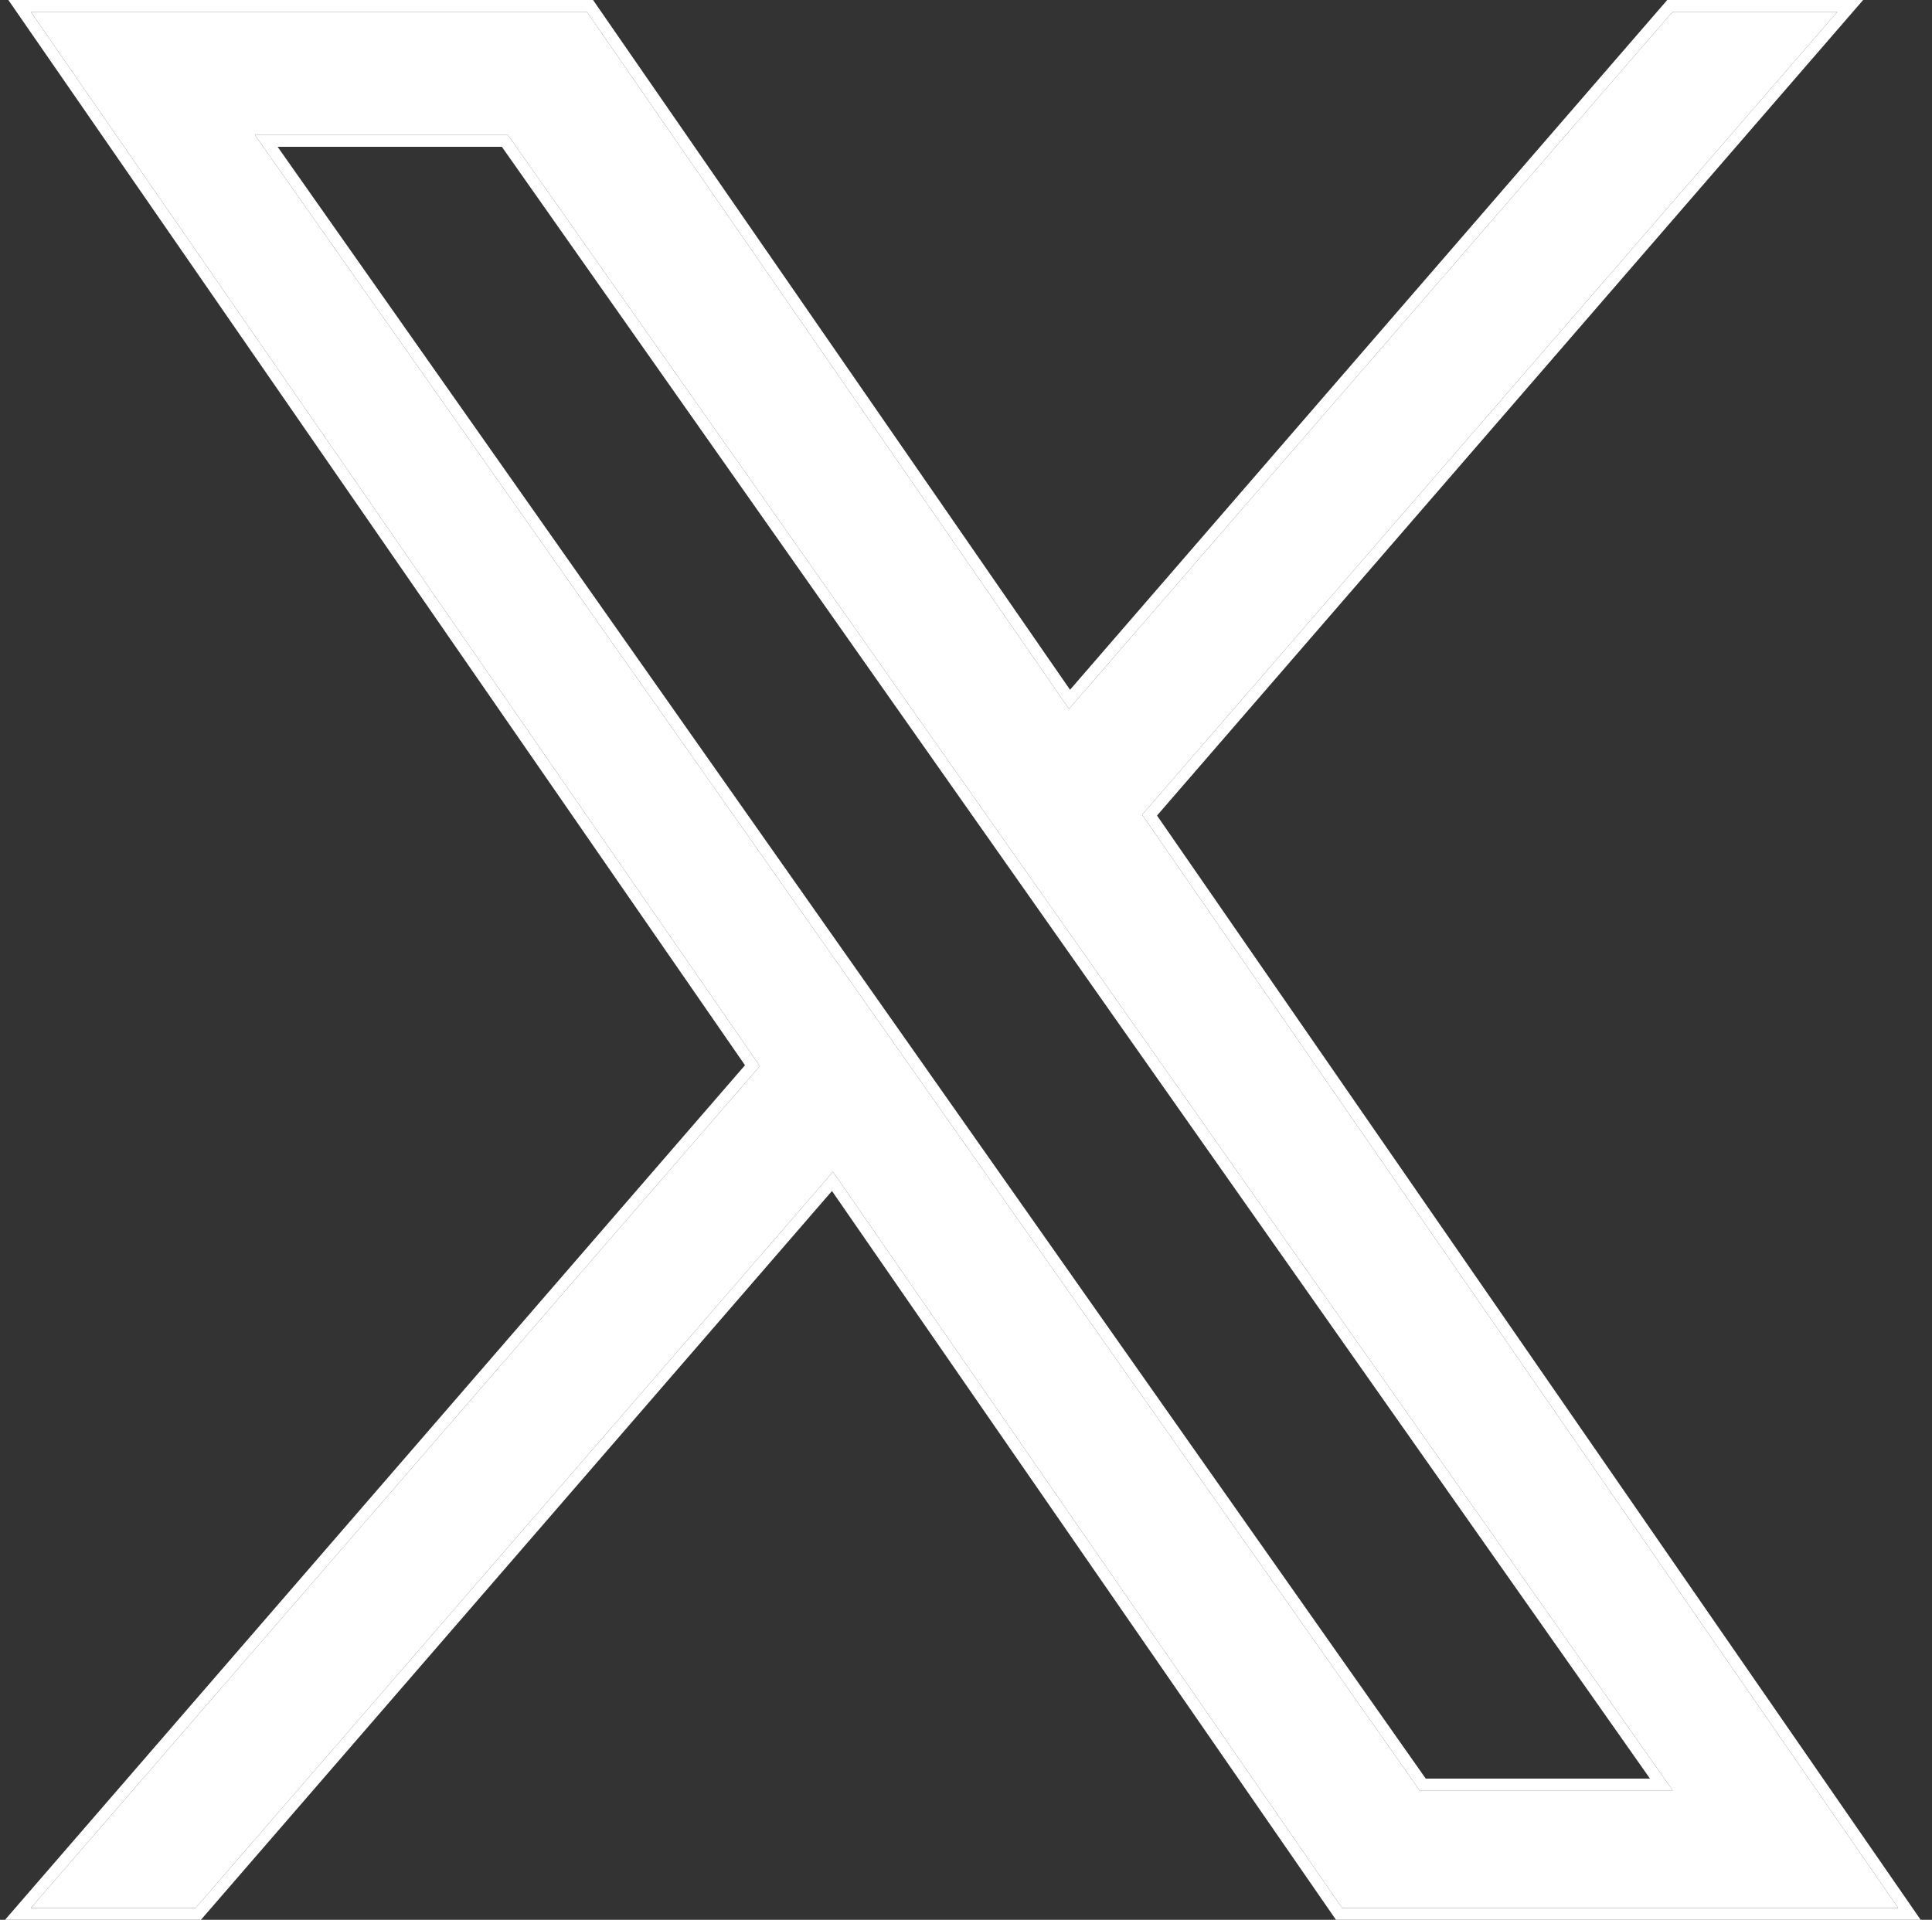
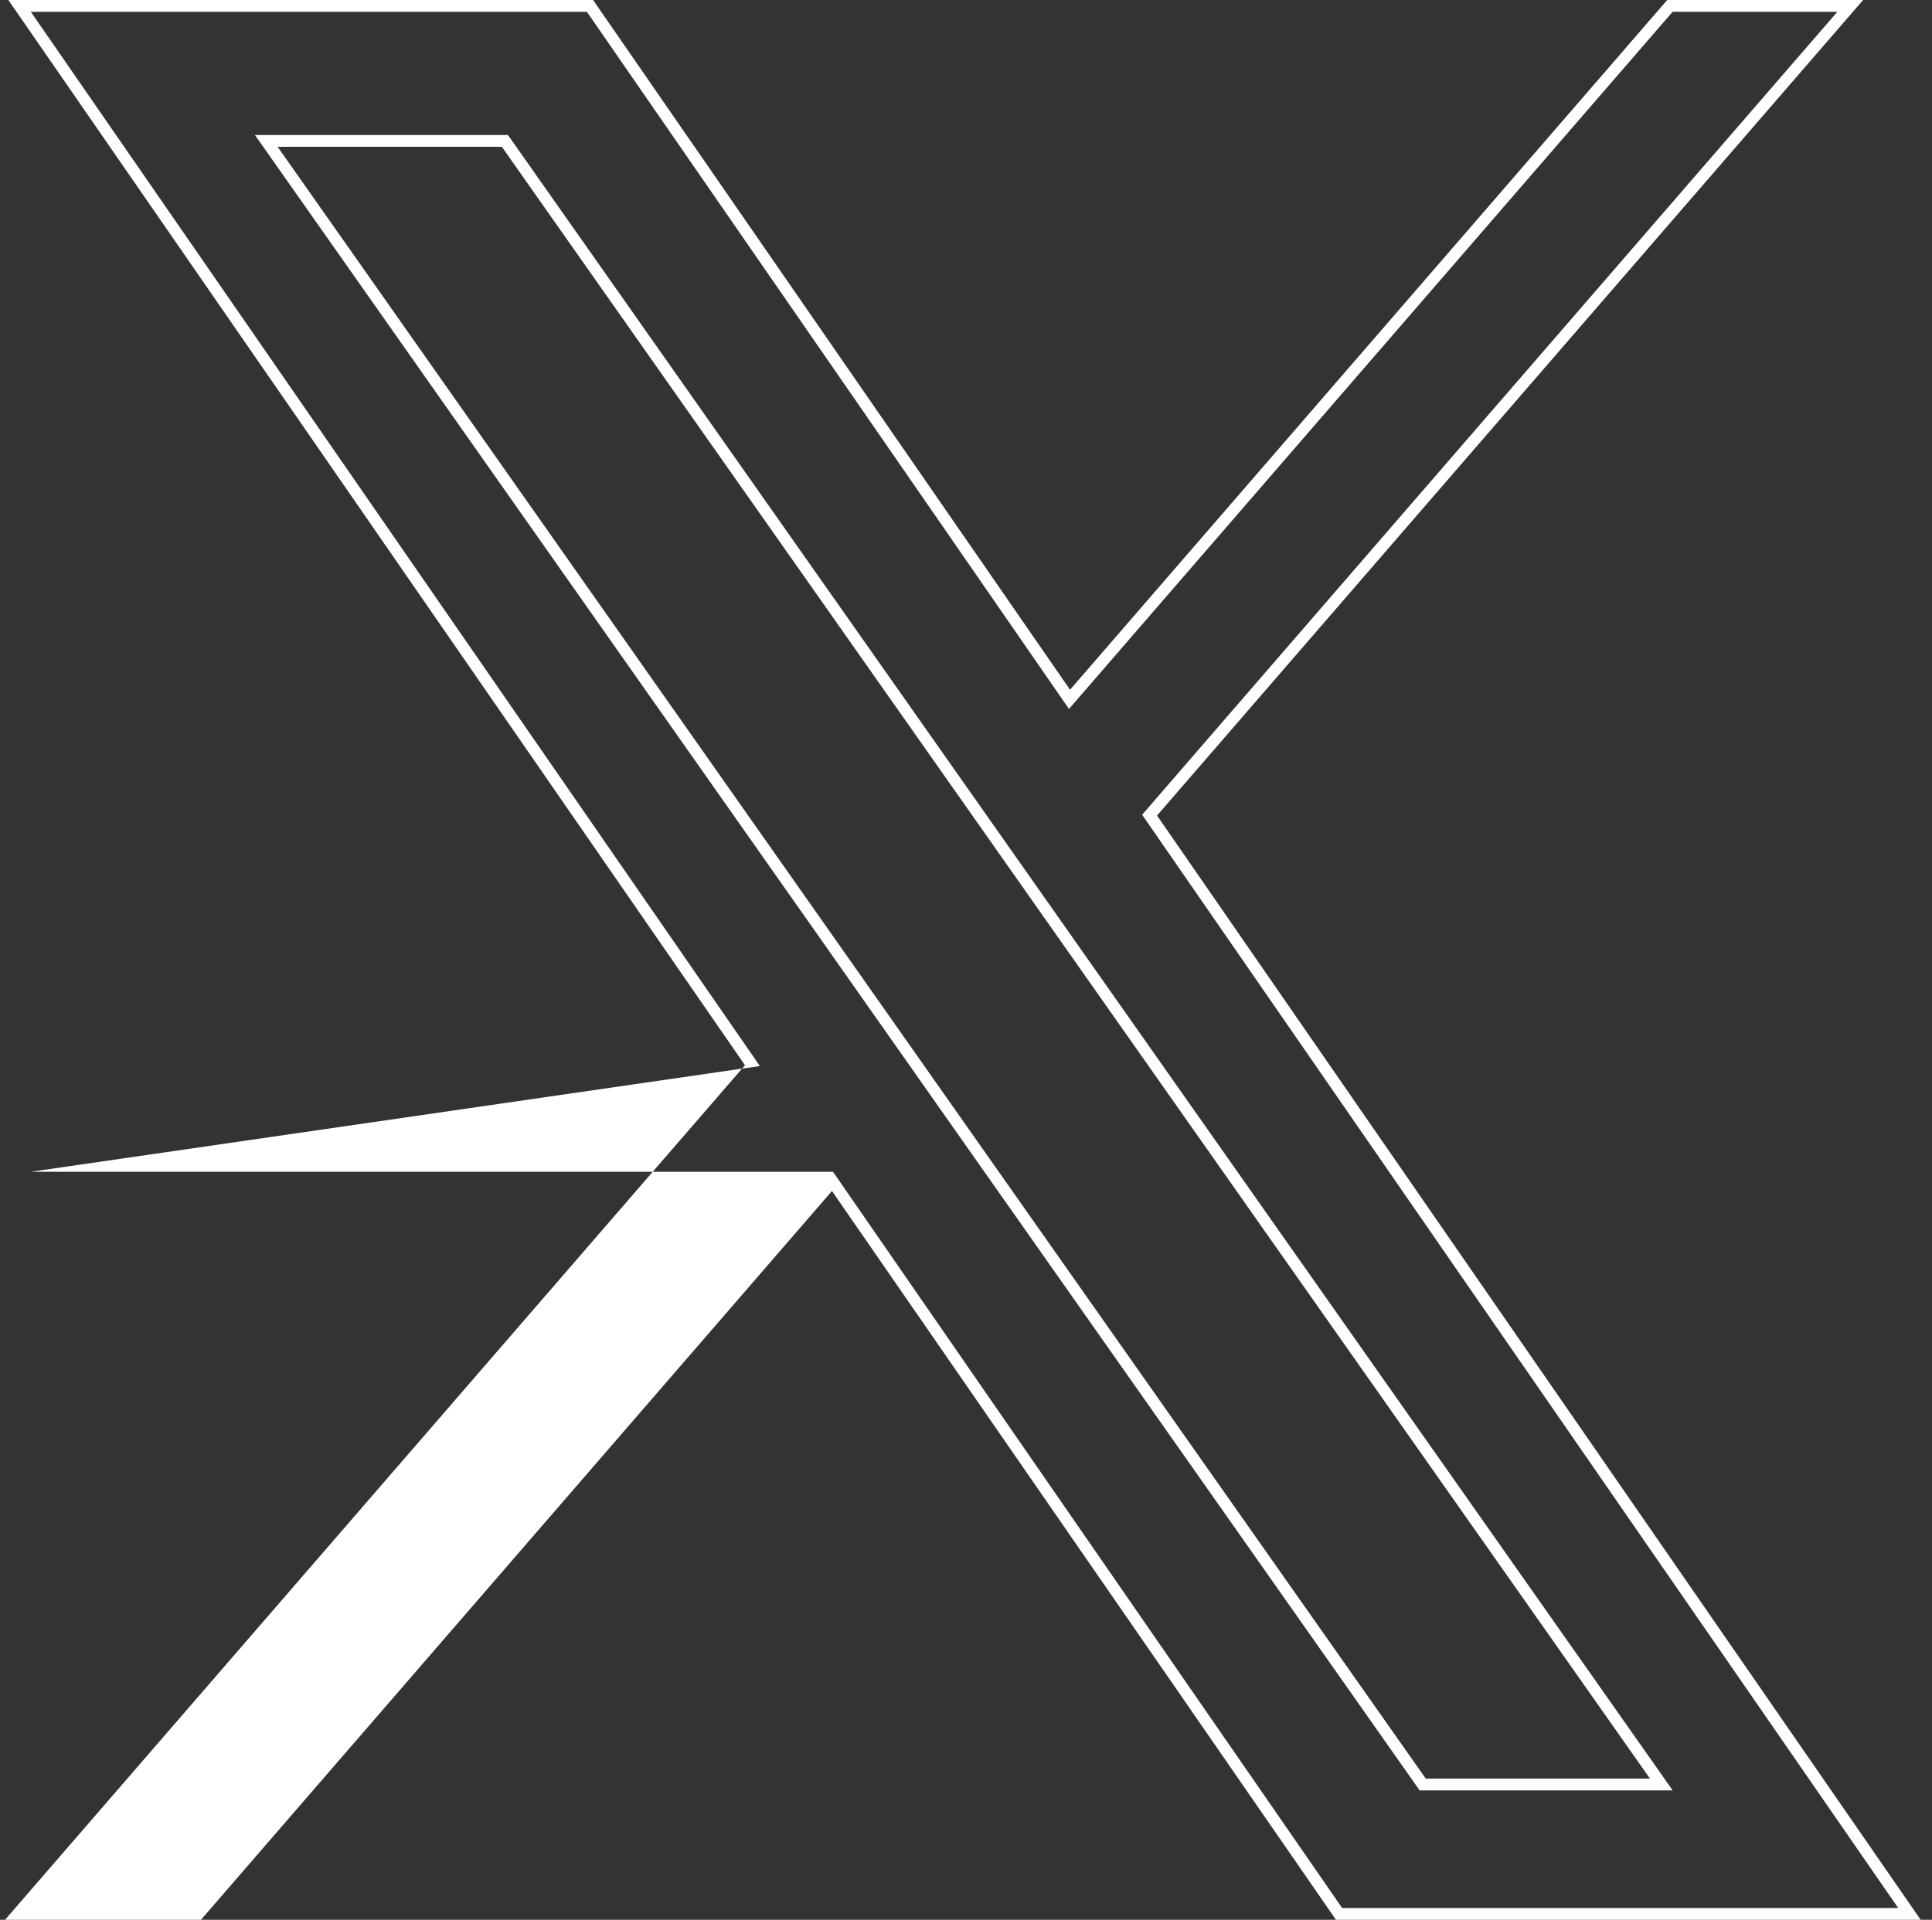
<svg xmlns="http://www.w3.org/2000/svg" width="164" height="163" viewBox="0 0 164 163" fill="none">
  <rect x="0" y="0" width="164" height="163" fill="#333333" stroke="none" />
-   <path d="M96.954 69.172L155.966 1H141.982L90.742 60.193L49.817 1H2.615L64.502 90.511L2.615 162H16.6L70.71 99.49L113.93 162H161.132L96.951 69.172H96.954ZM77.8 91.299L21.639 11.462H43.118L83.381 68.7L141.988 152.013H120.509L77.8 91.303V91.299Z" fill="white" />
-   <path fill-rule="evenodd" clip-rule="evenodd" d="M96.951 69.172L161.132 162H113.93L70.71 99.49L16.6 162H2.615L64.502 90.511L2.615 1H49.817L90.742 60.193L141.982 1H155.966L96.954 69.172H96.951ZM90.831 58.563L141.525 0H158.154L98.216 69.243L163.039 163H113.406L70.622 101.12L17.057 163H0.427L63.239 90.442L0.708 0H50.342L90.831 58.563ZM78.8 90.986L121.028 151.013H140.062L82.563 69.275L83.381 68.7L141.988 152.013H120.509L77.8 91.303V91.299L21.639 11.462H43.118L83.381 68.7L82.563 69.275L42.599 12.462H23.565L78.8 90.983V90.986Z" fill="white" />
+   <path fill-rule="evenodd" clip-rule="evenodd" d="M96.951 69.172L161.132 162H113.93L70.71 99.49H2.615L64.502 90.511L2.615 1H49.817L90.742 60.193L141.982 1H155.966L96.954 69.172H96.951ZM90.831 58.563L141.525 0H158.154L98.216 69.243L163.039 163H113.406L70.622 101.12L17.057 163H0.427L63.239 90.442L0.708 0H50.342L90.831 58.563ZM78.8 90.986L121.028 151.013H140.062L82.563 69.275L83.381 68.7L141.988 152.013H120.509L77.8 91.303V91.299L21.639 11.462H43.118L83.381 68.7L82.563 69.275L42.599 12.462H23.565L78.8 90.983V90.986Z" fill="white" />
</svg>